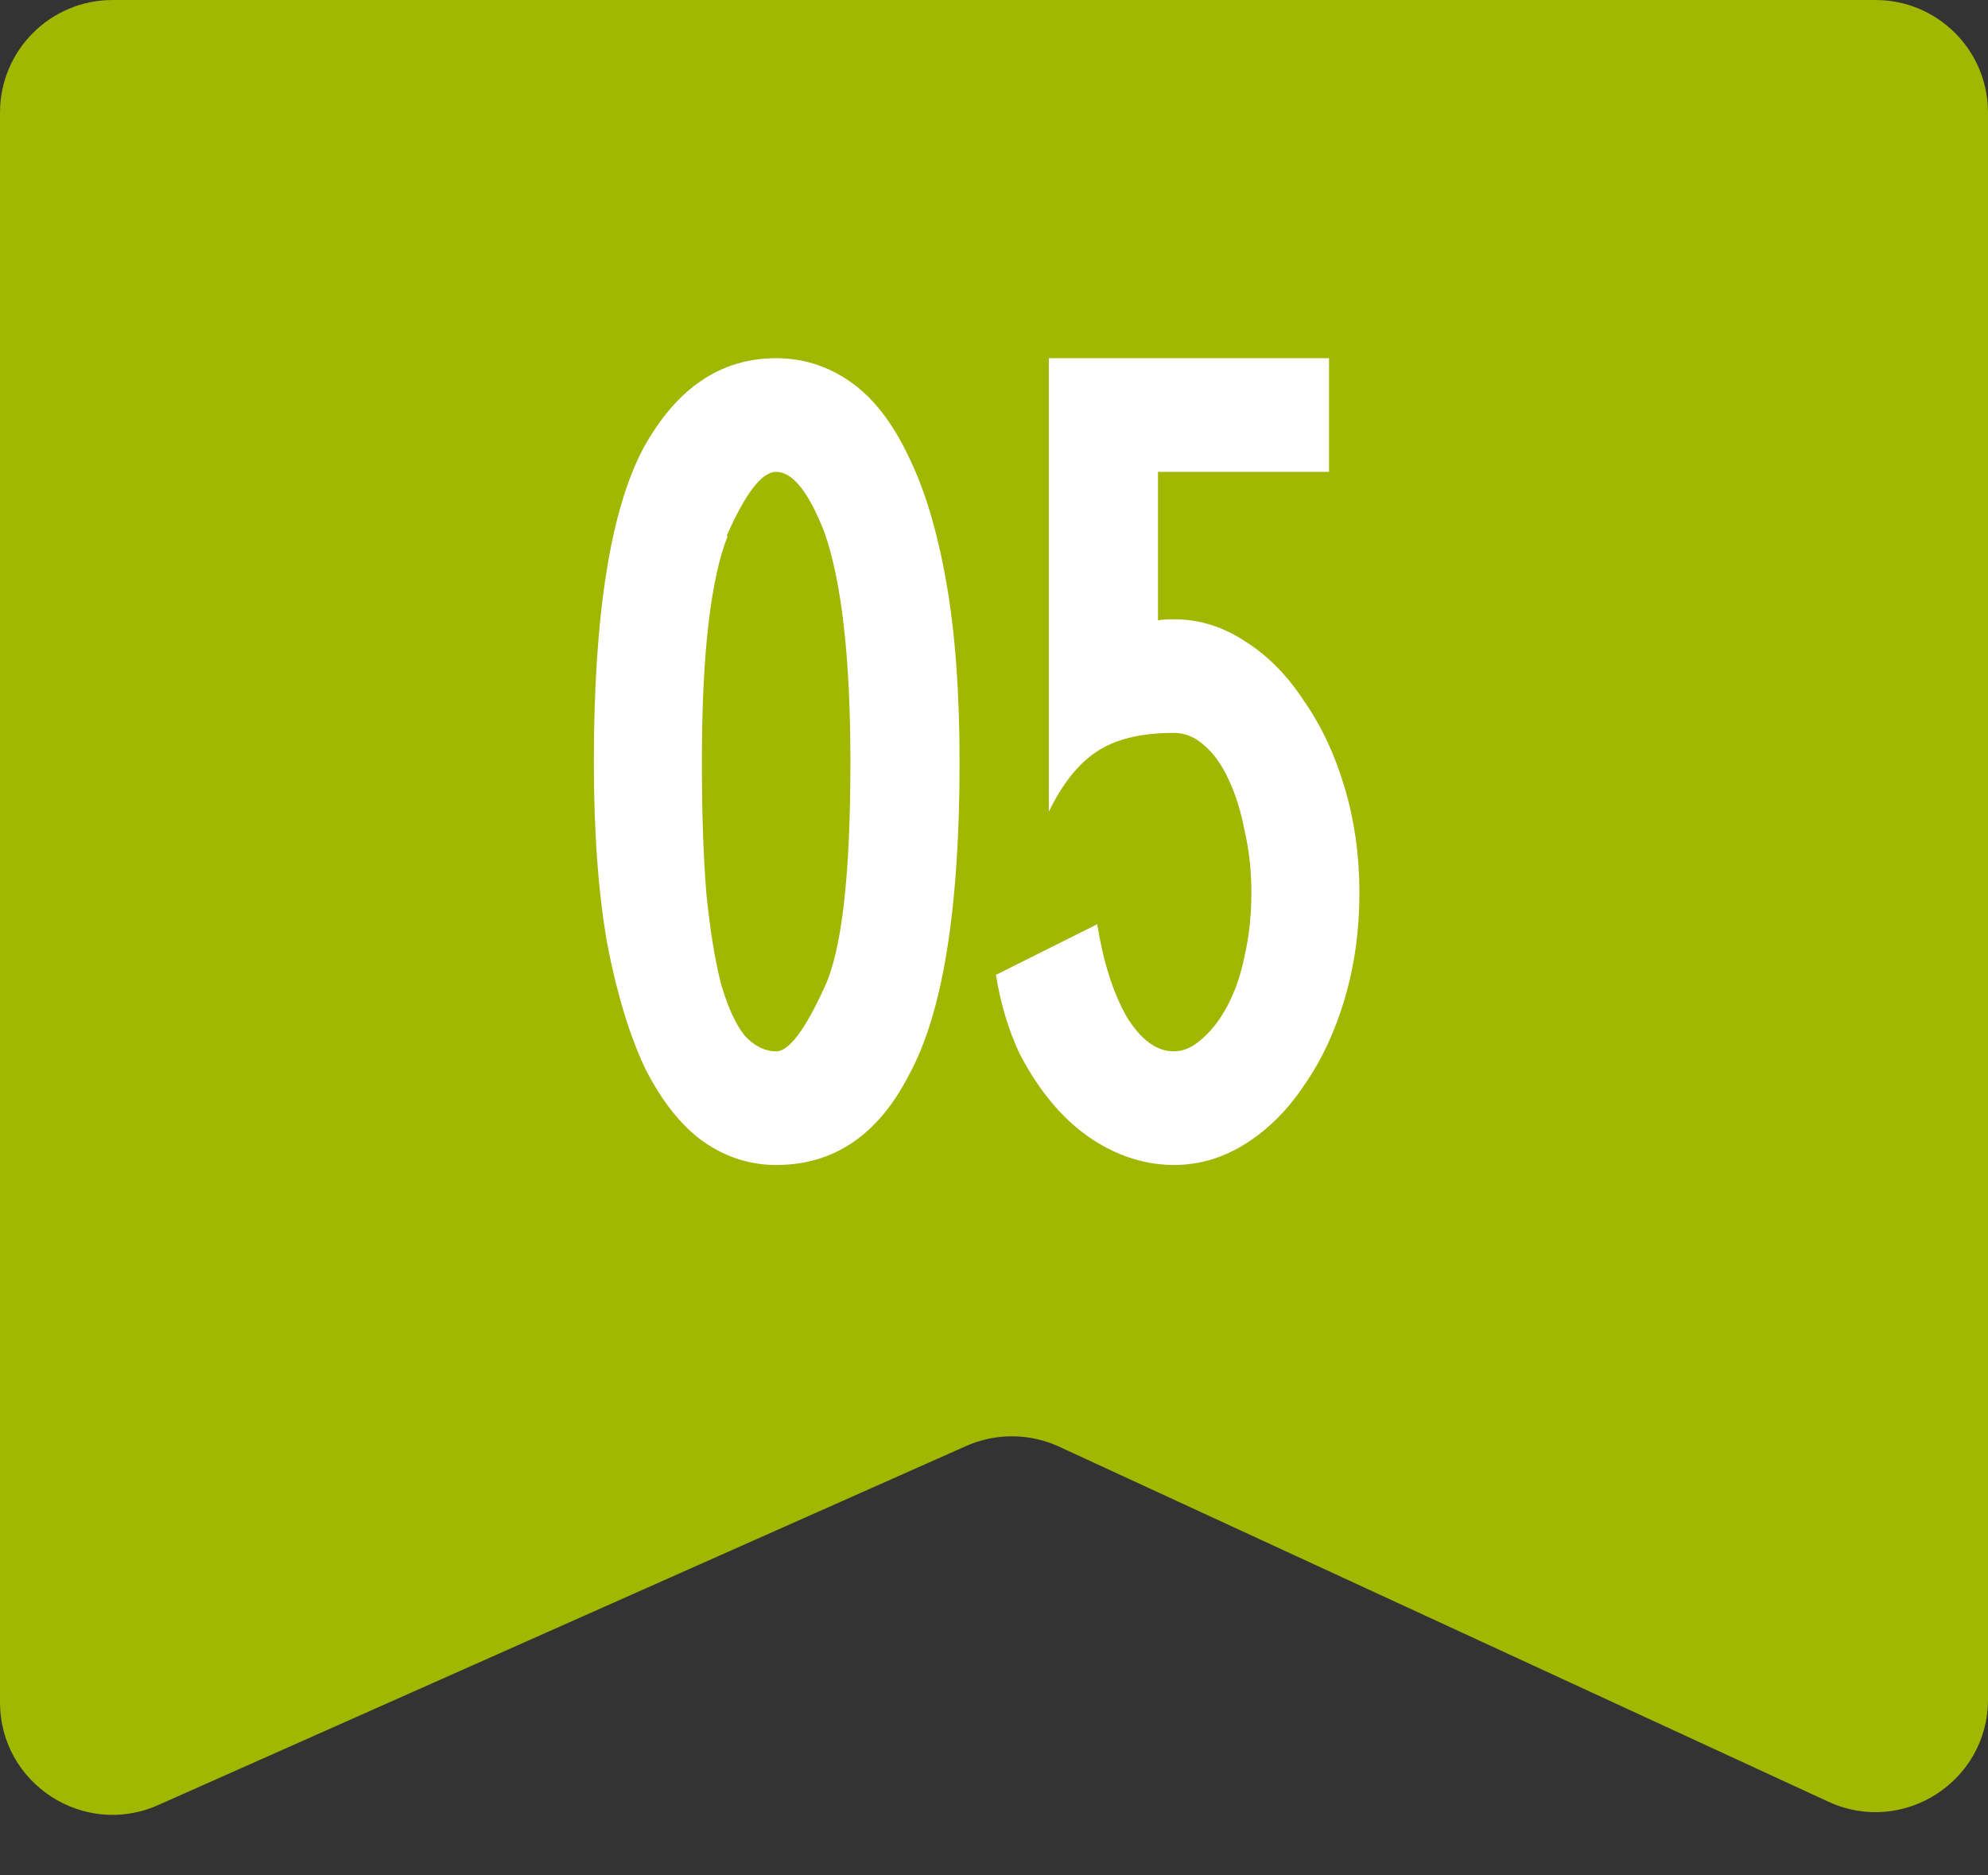
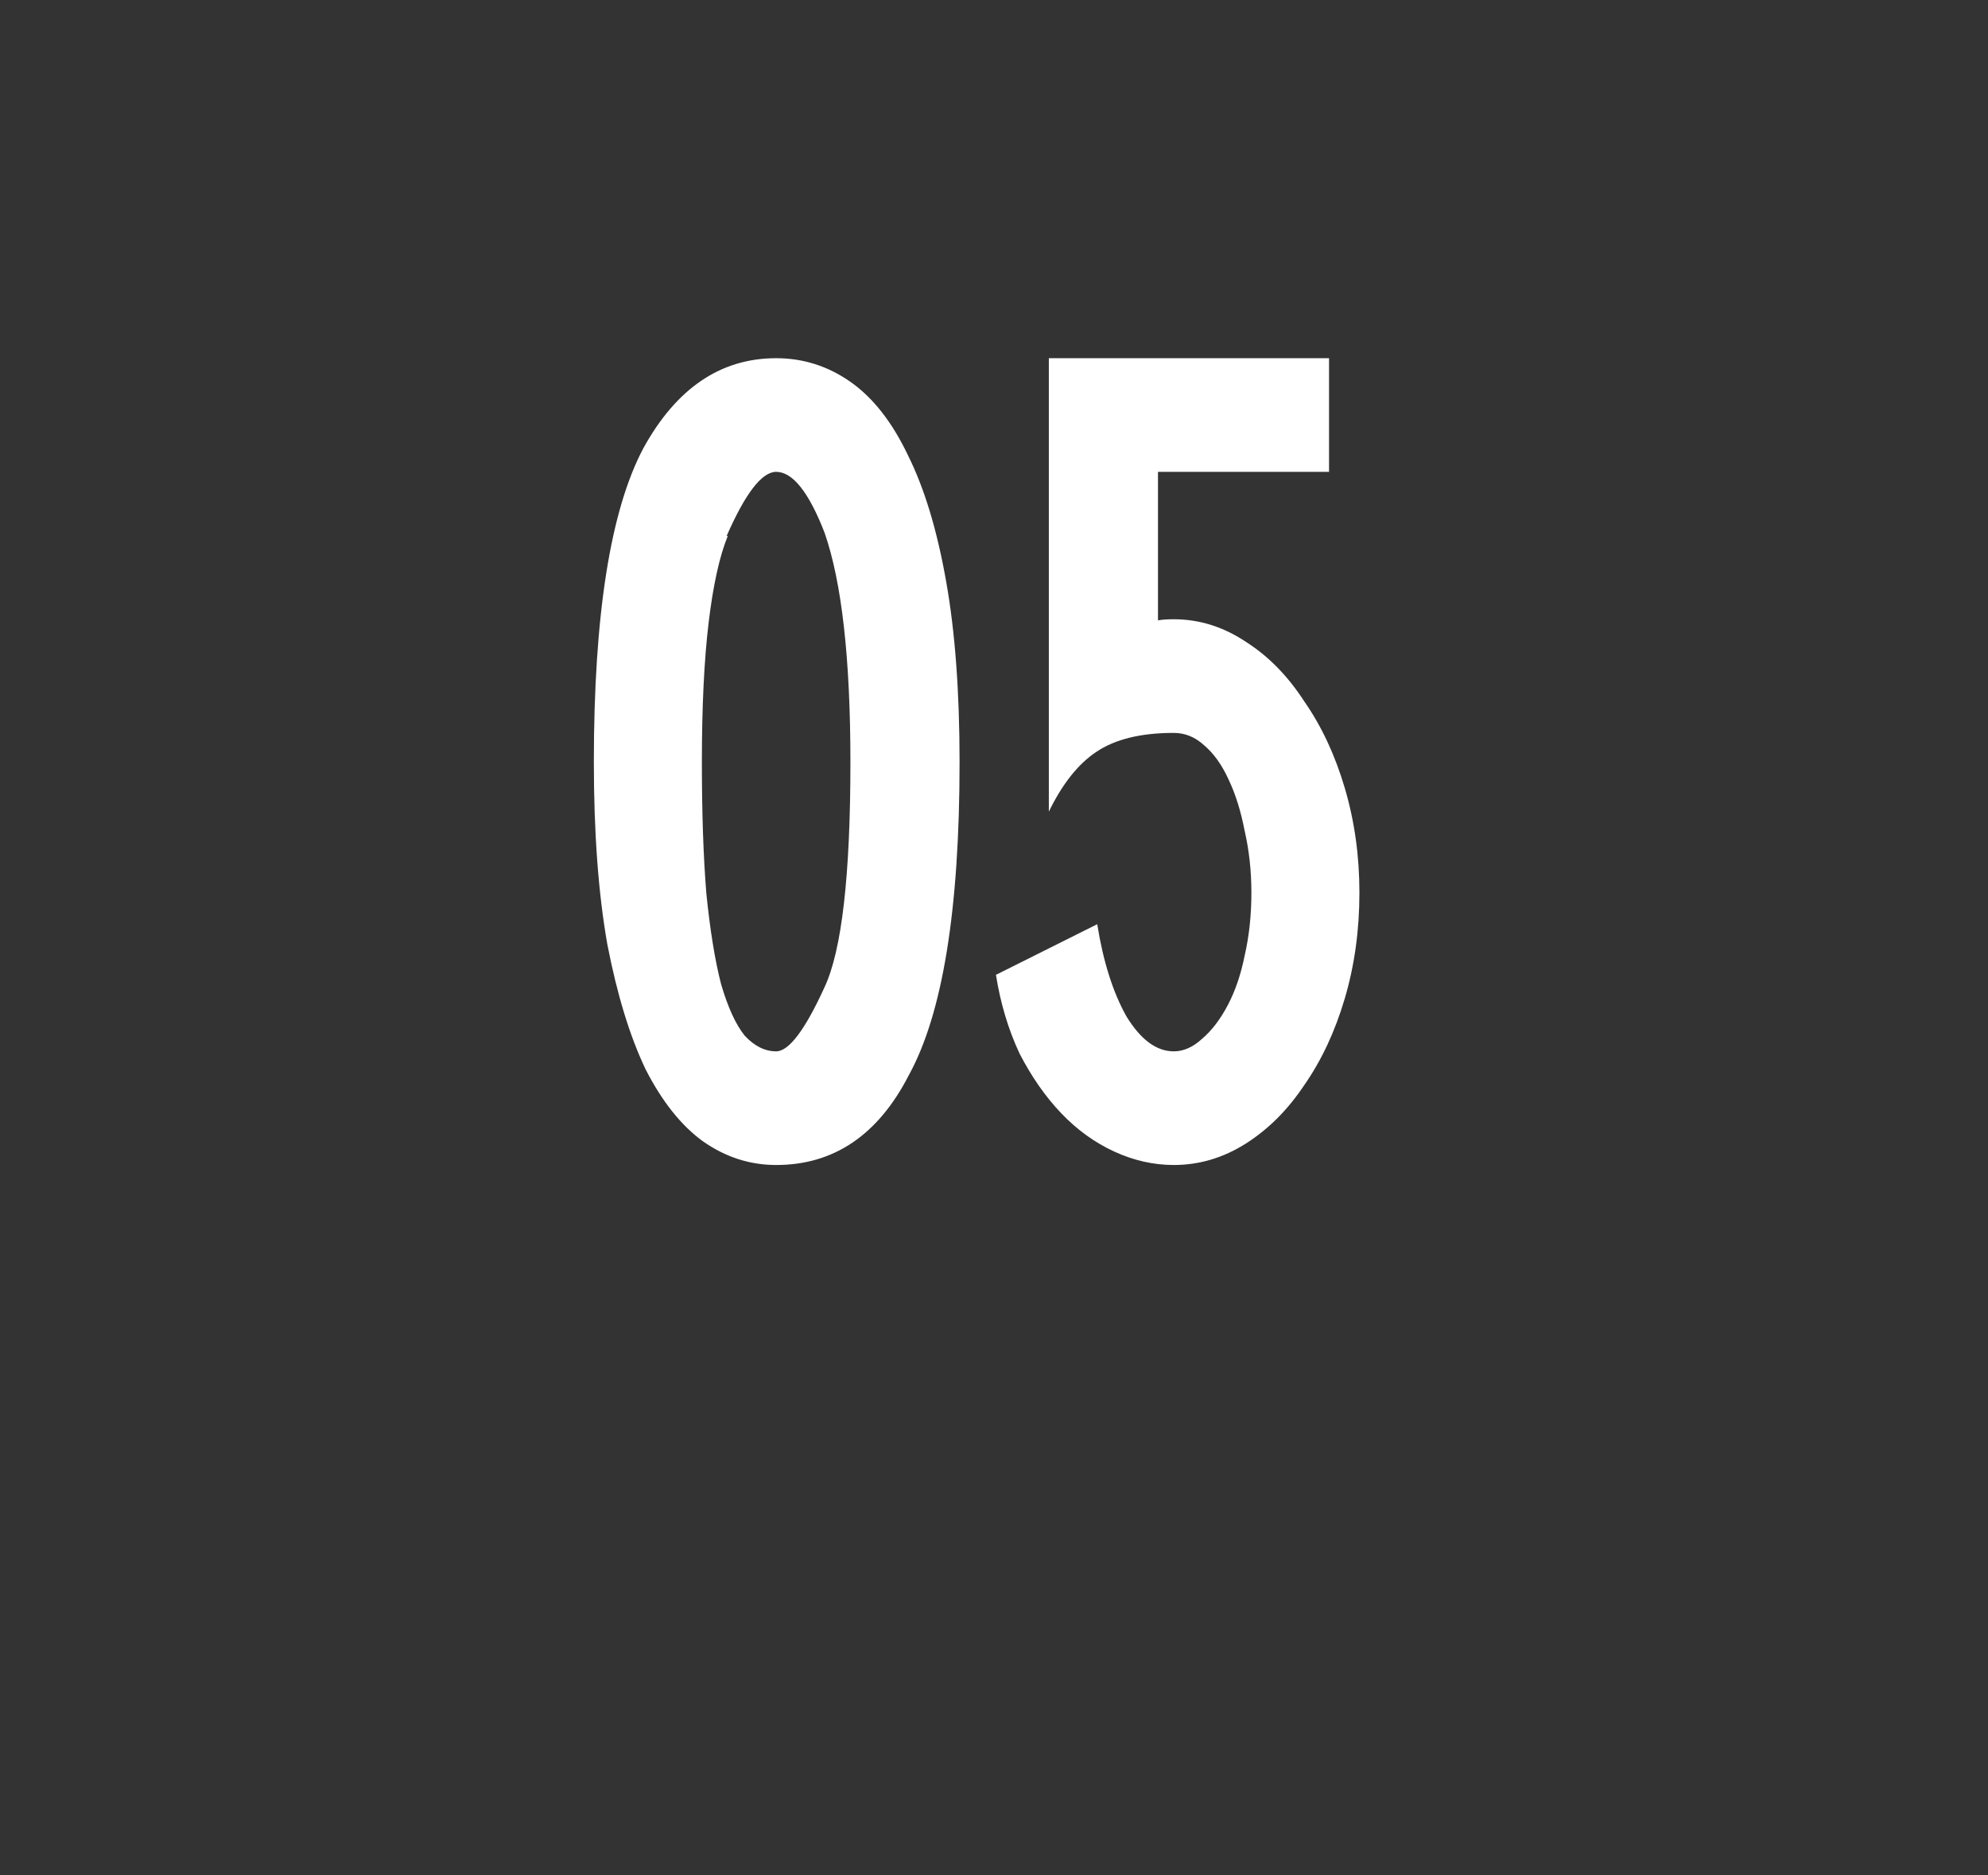
<svg xmlns="http://www.w3.org/2000/svg" width="53" height="50" viewBox="0 0 53 50" fill="none">
  <rect x="0" y="0" width="53" height="50" fill="#333333" stroke="none" />
-   <path d="M0 3C0 1.343 1.343 0 3 0H50C51.657 0 53 1.343 53 3V45.311C53 47.501 50.731 48.953 48.743 48.035L28.234 38.569C27.45 38.208 26.547 38.201 25.758 38.552L4.218 48.125C2.235 49.007 0 47.555 0 45.384V3Z" fill="#A1B701" />
  <path d="M20.692 9.55C21.412 9.55 22.072 9.76 22.672 10.18C23.272 10.6 23.782 11.25 24.202 12.13C24.642 13.01 24.982 14.13 25.222 15.49C25.462 16.83 25.582 18.44 25.582 20.32C25.582 24.24 25.132 27.02 24.232 28.66C23.412 30.26 22.232 31.06 20.692 31.06C19.992 31.06 19.342 30.85 18.742 30.43C18.162 30.01 17.652 29.37 17.212 28.51C16.792 27.63 16.452 26.52 16.192 25.18C15.952 23.82 15.832 22.2 15.832 20.32C15.832 16.4 16.272 13.61 17.152 11.95C18.032 10.35 19.212 9.55 20.692 9.55ZM21.982 14.2C21.562 13.12 21.132 12.58 20.692 12.58C20.312 12.58 19.872 13.15 19.372 14.29H19.402C19.182 14.83 19.012 15.6 18.892 16.6C18.772 17.6 18.712 18.84 18.712 20.32C18.712 21.68 18.752 22.85 18.832 23.83C18.932 24.81 19.062 25.61 19.222 26.23C19.402 26.85 19.612 27.31 19.852 27.61C20.112 27.89 20.392 28.03 20.692 28.03C21.032 28.03 21.462 27.46 21.982 26.32C22.442 25.34 22.672 23.34 22.672 20.32C22.672 17.56 22.442 15.52 21.982 14.2ZM29.252 24.64C29.412 25.64 29.672 26.46 30.032 27.1C30.412 27.72 30.832 28.03 31.292 28.03C31.552 28.03 31.802 27.92 32.042 27.7C32.302 27.48 32.532 27.18 32.732 26.8C32.932 26.42 33.082 25.98 33.182 25.48C33.302 24.96 33.362 24.4 33.362 23.8C33.362 23.22 33.302 22.67 33.182 22.15C33.082 21.63 32.942 21.18 32.762 20.8C32.582 20.4 32.362 20.09 32.102 19.87C31.862 19.65 31.592 19.54 31.292 19.54C30.412 19.54 29.722 19.71 29.222 20.05C28.742 20.37 28.322 20.9 27.962 21.64V9.55H35.432V12.58H30.872V16.54C30.972 16.52 31.112 16.51 31.292 16.51C31.972 16.51 32.612 16.71 33.212 17.11C33.812 17.49 34.332 18.02 34.772 18.7C35.232 19.36 35.592 20.13 35.852 21.01C36.112 21.89 36.242 22.82 36.242 23.8C36.242 24.8 36.112 25.74 35.852 26.62C35.592 27.5 35.232 28.27 34.772 28.93C34.332 29.59 33.812 30.11 33.212 30.49C32.612 30.87 31.972 31.06 31.292 31.06C30.752 31.06 30.222 30.94 29.702 30.7C29.182 30.46 28.712 30.12 28.292 29.68C27.872 29.24 27.502 28.71 27.182 28.09C26.882 27.45 26.672 26.75 26.552 25.99L29.252 24.64Z" fill="white" />
</svg>